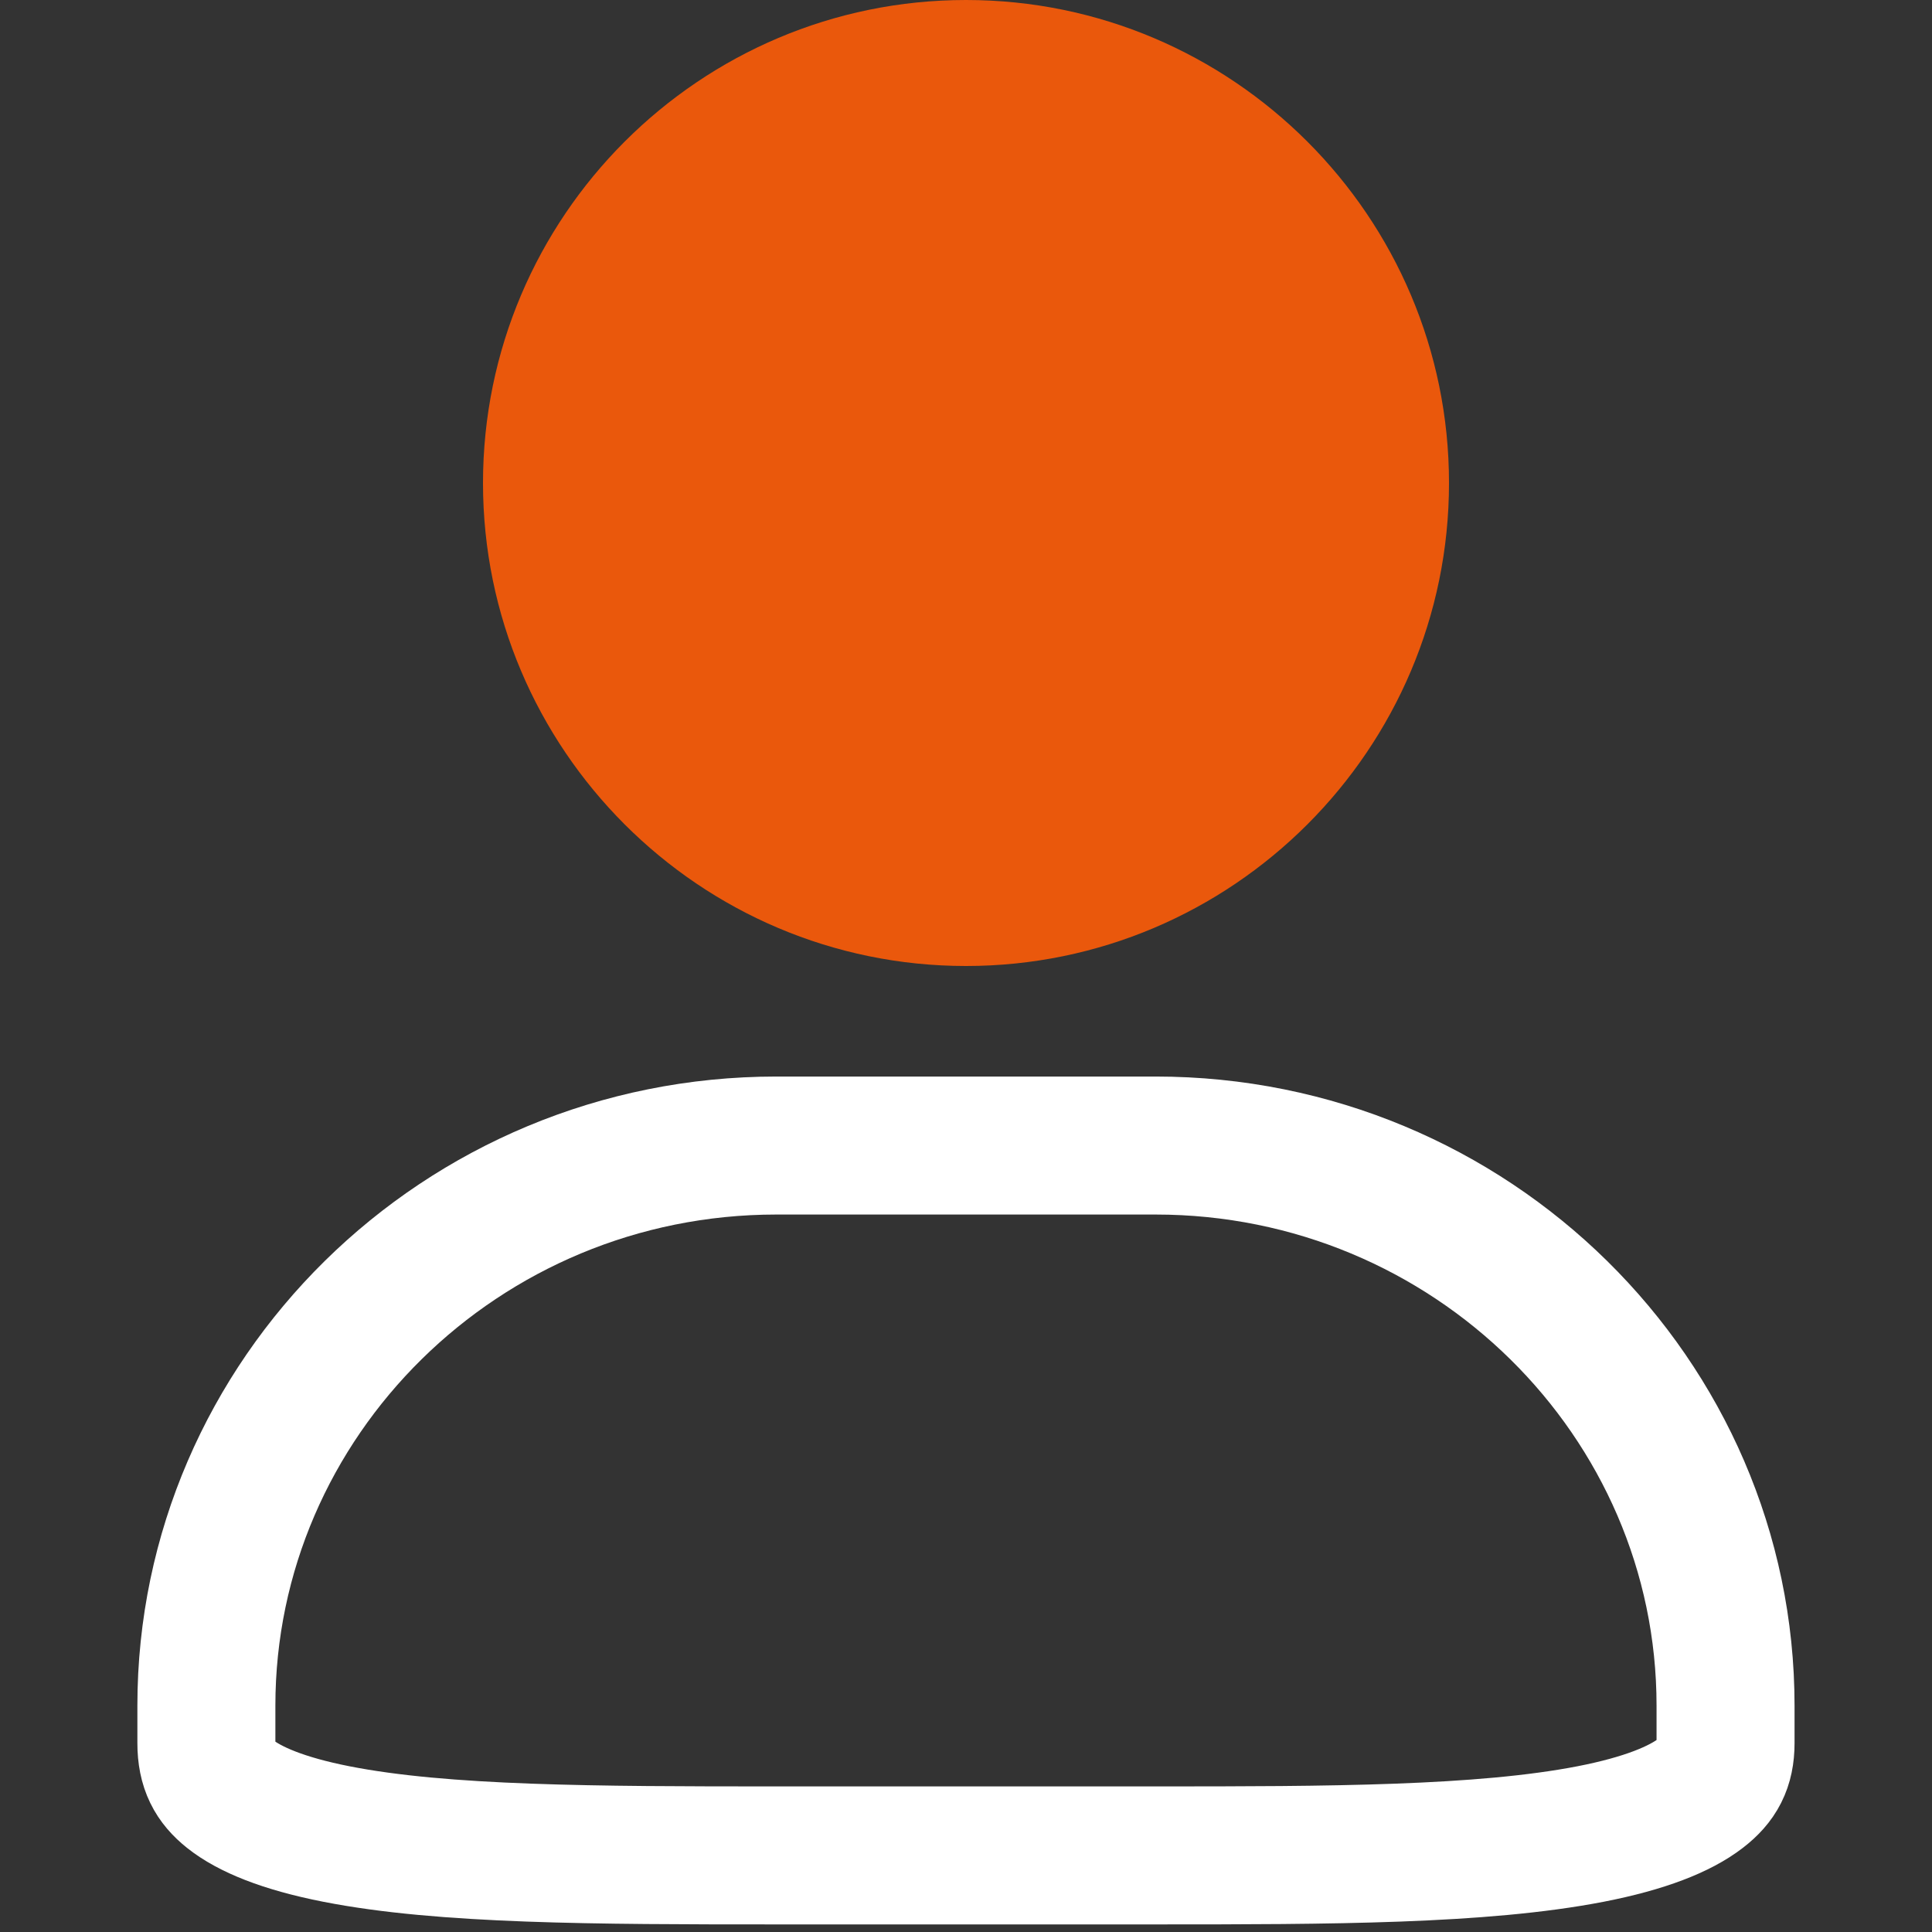
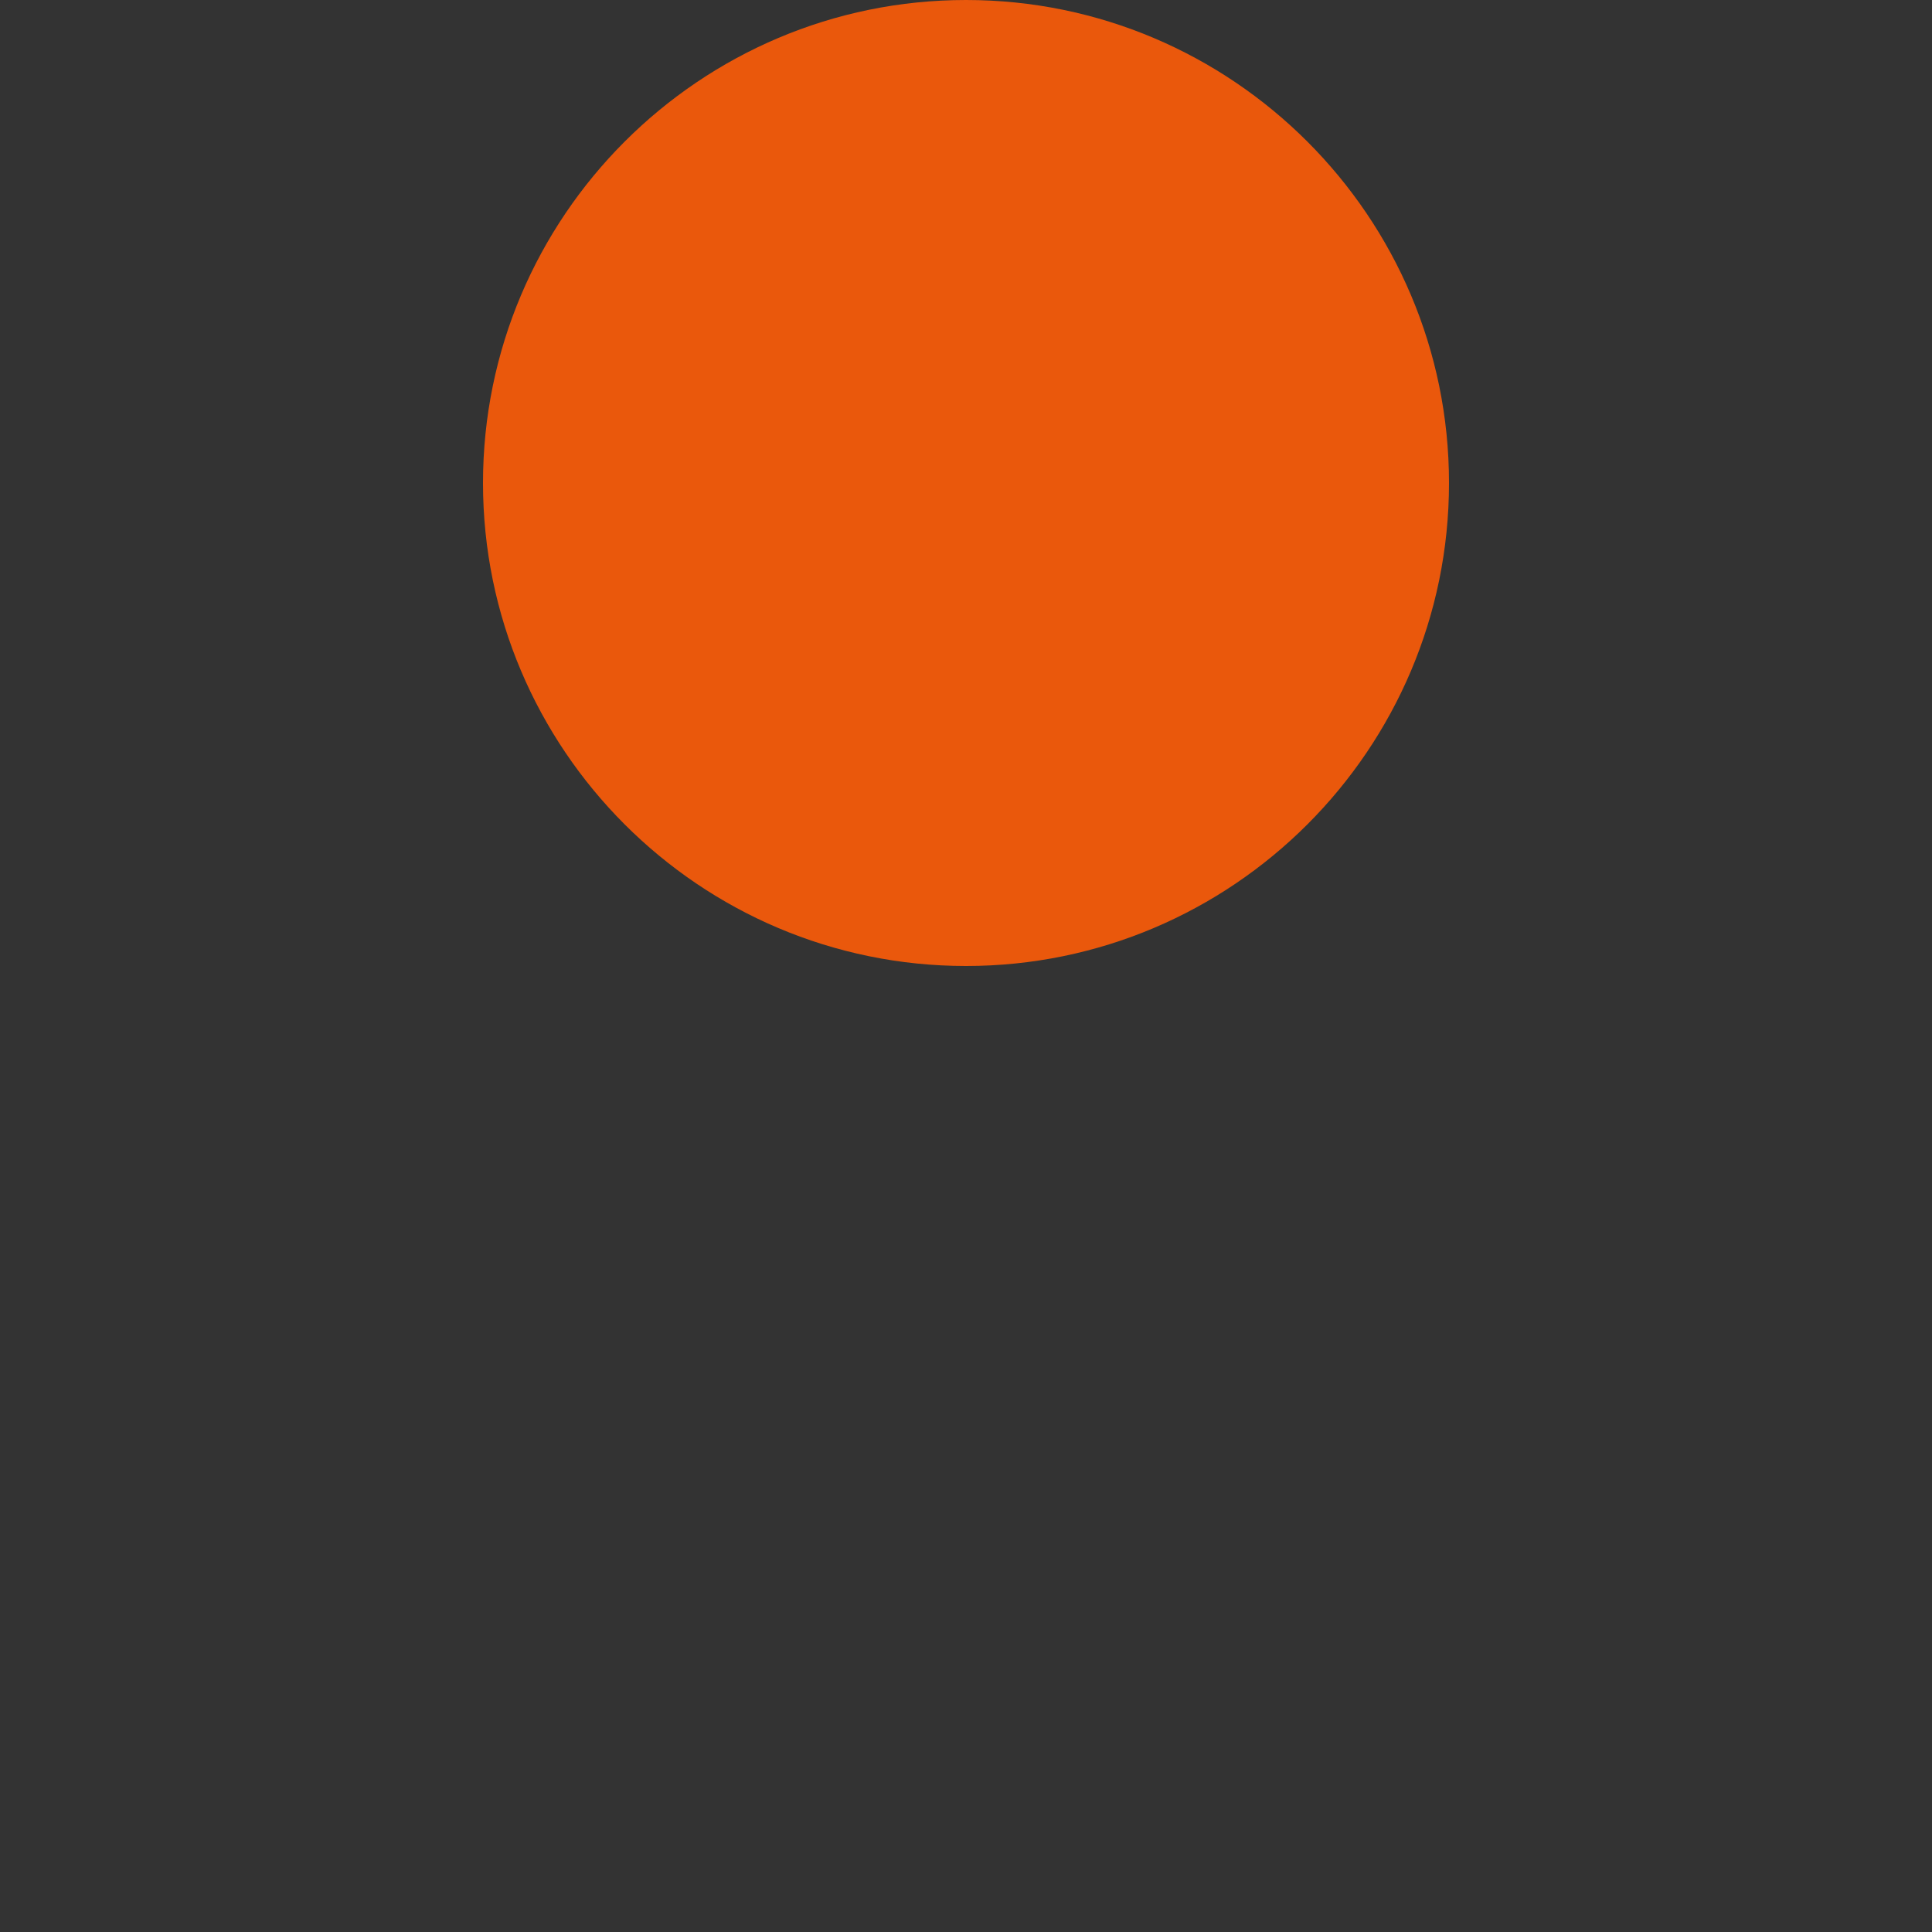
<svg xmlns="http://www.w3.org/2000/svg" width="28" height="28" viewBox="0 0 28 28" fill="none">
  <rect x="0" y="0" width="28" height="28" fill="#333333" stroke="none" />
  <path d="M14 14C17.86 14 21 10.861 21 7C21 3.14 17.86 0 14 0C10.14 0 7 3.141 7 7C7 10.859 10.14 14 14 14Z" fill="#EA580C" />
-   <path d="M11.252 16.602H16.747C21.316 16.602 25.008 20.259 25.008 24.72V25.261C25.008 25.592 24.896 25.798 24.649 25.988C24.351 26.218 23.839 26.427 23.051 26.58C21.473 26.886 19.27 26.89 16.747 26.89H11.252C8.625 26.89 6.425 26.885 4.875 26.58C4.102 26.428 3.614 26.222 3.334 25.999C3.106 25.817 2.991 25.61 2.991 25.261V24.72C2.991 20.258 6.683 16.602 11.252 16.602Z" stroke="white" stroke-width="2" />
</svg>